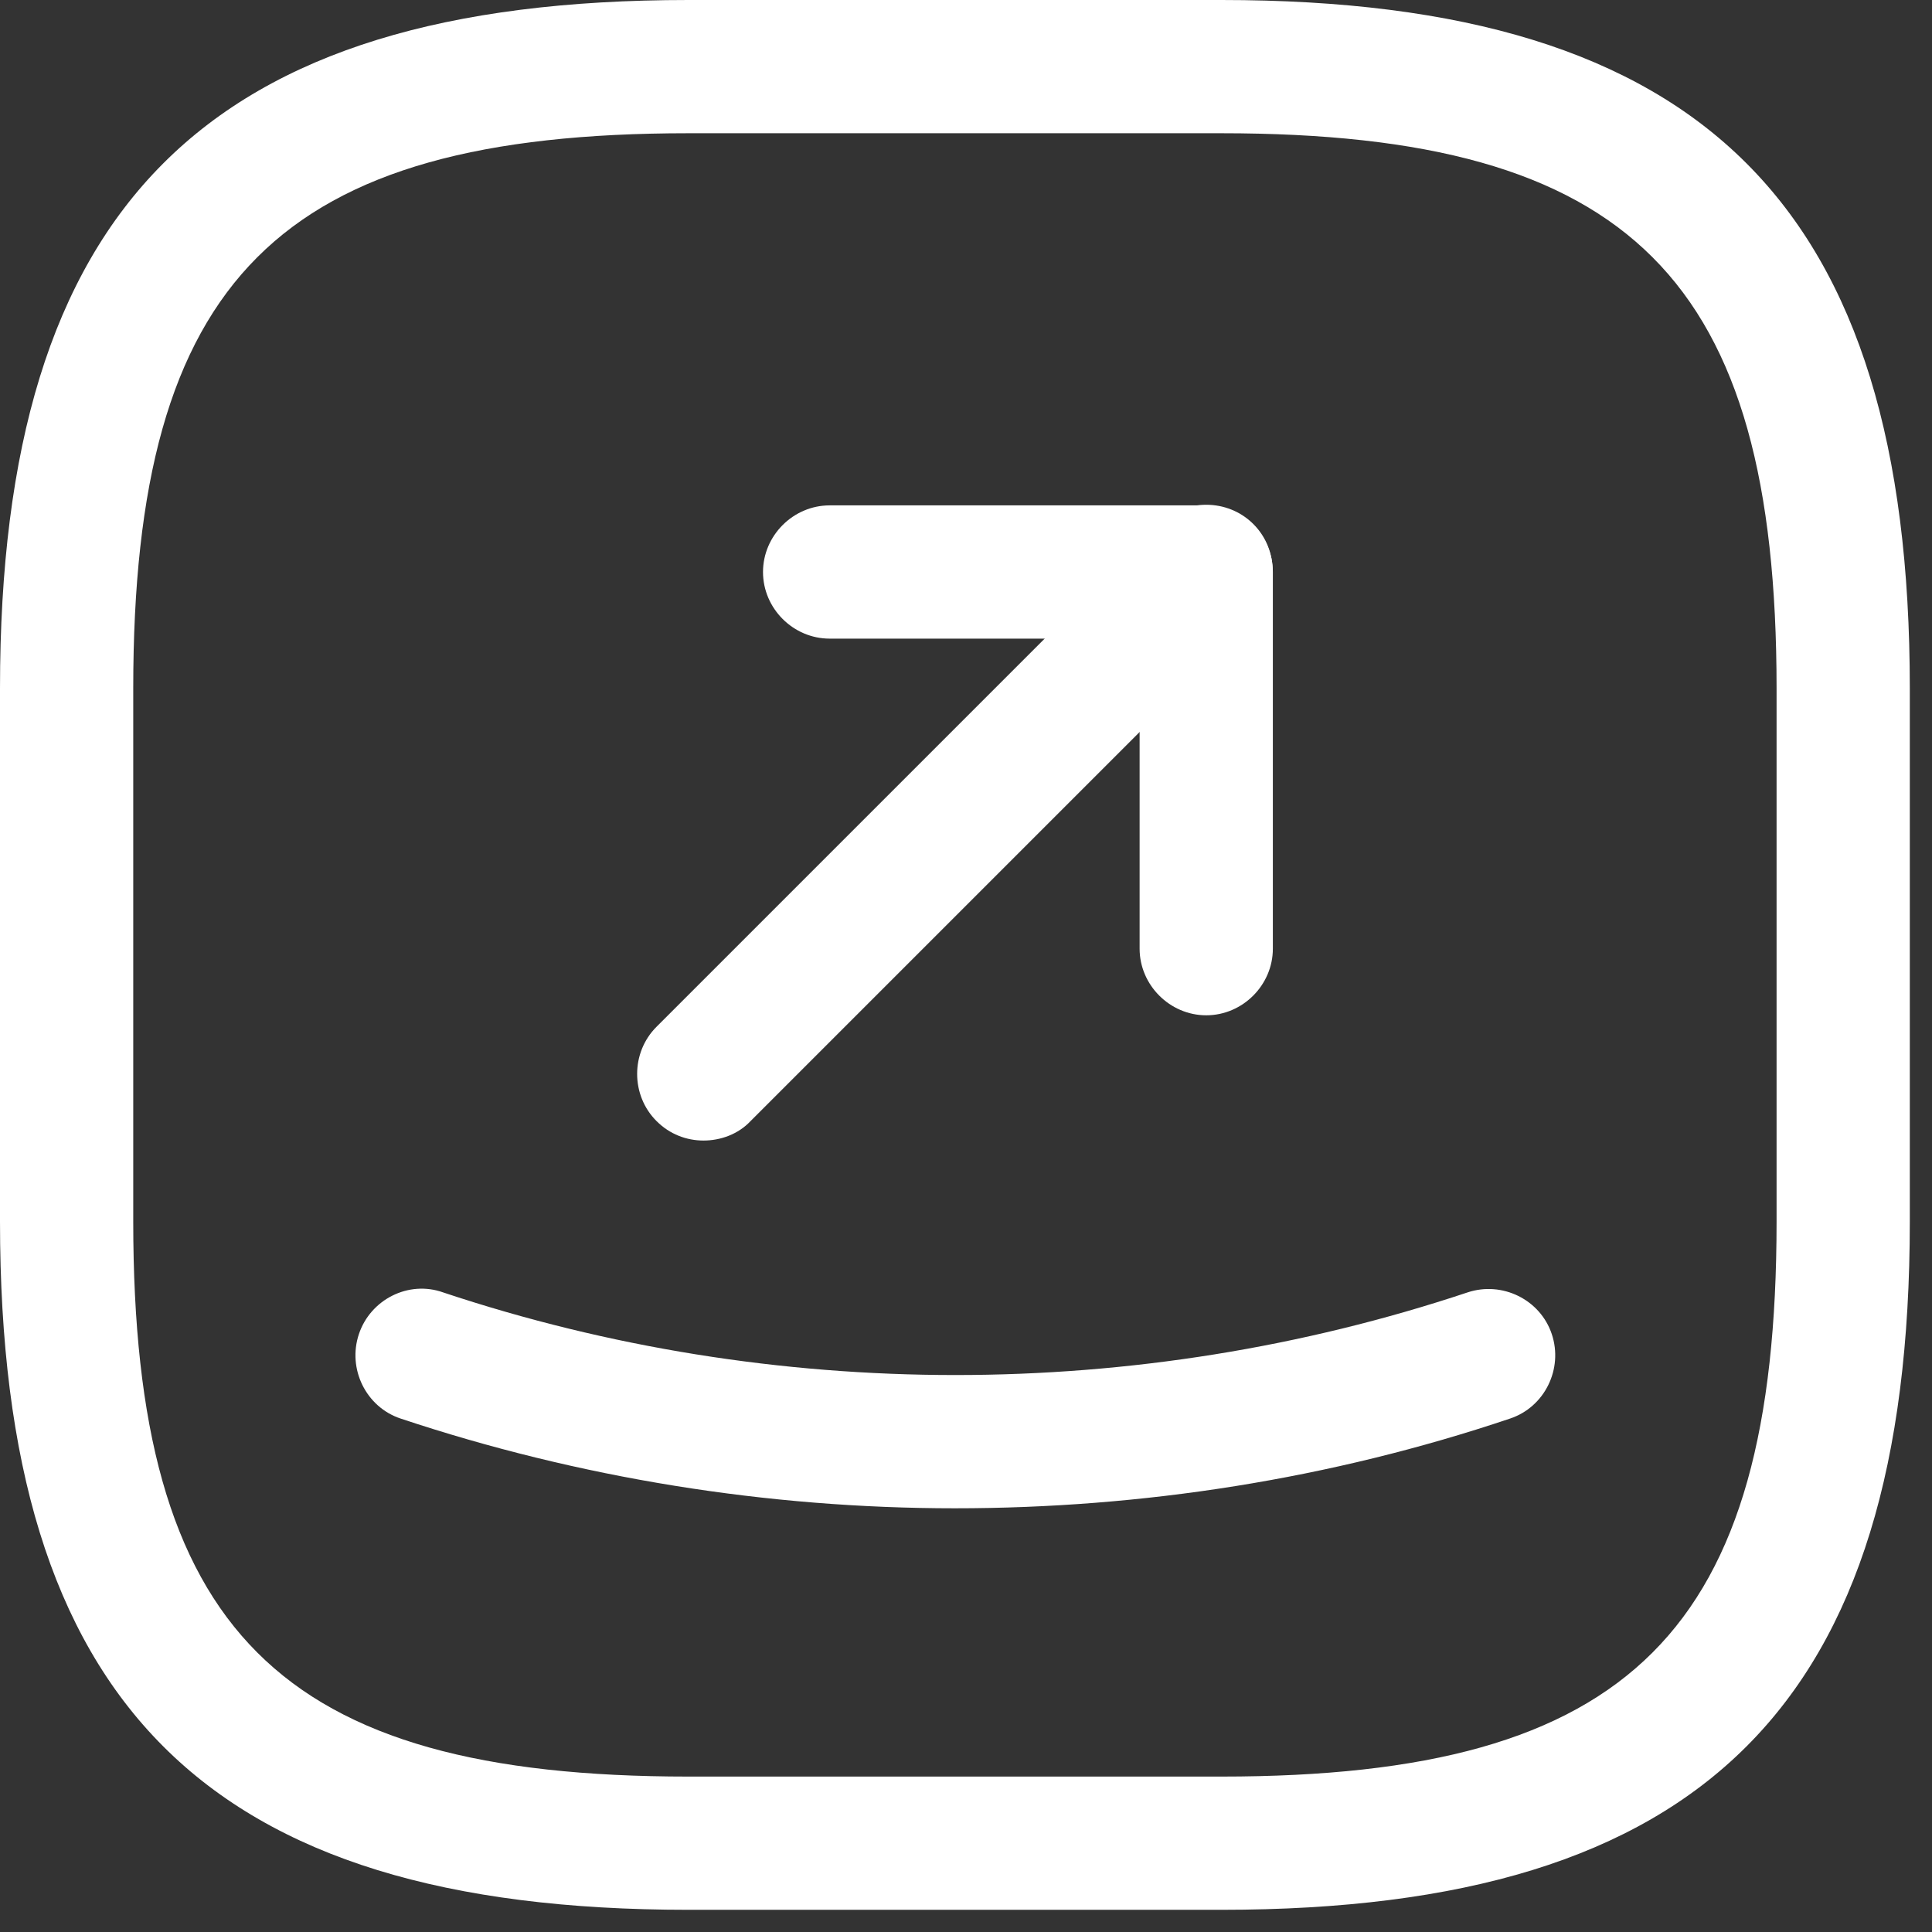
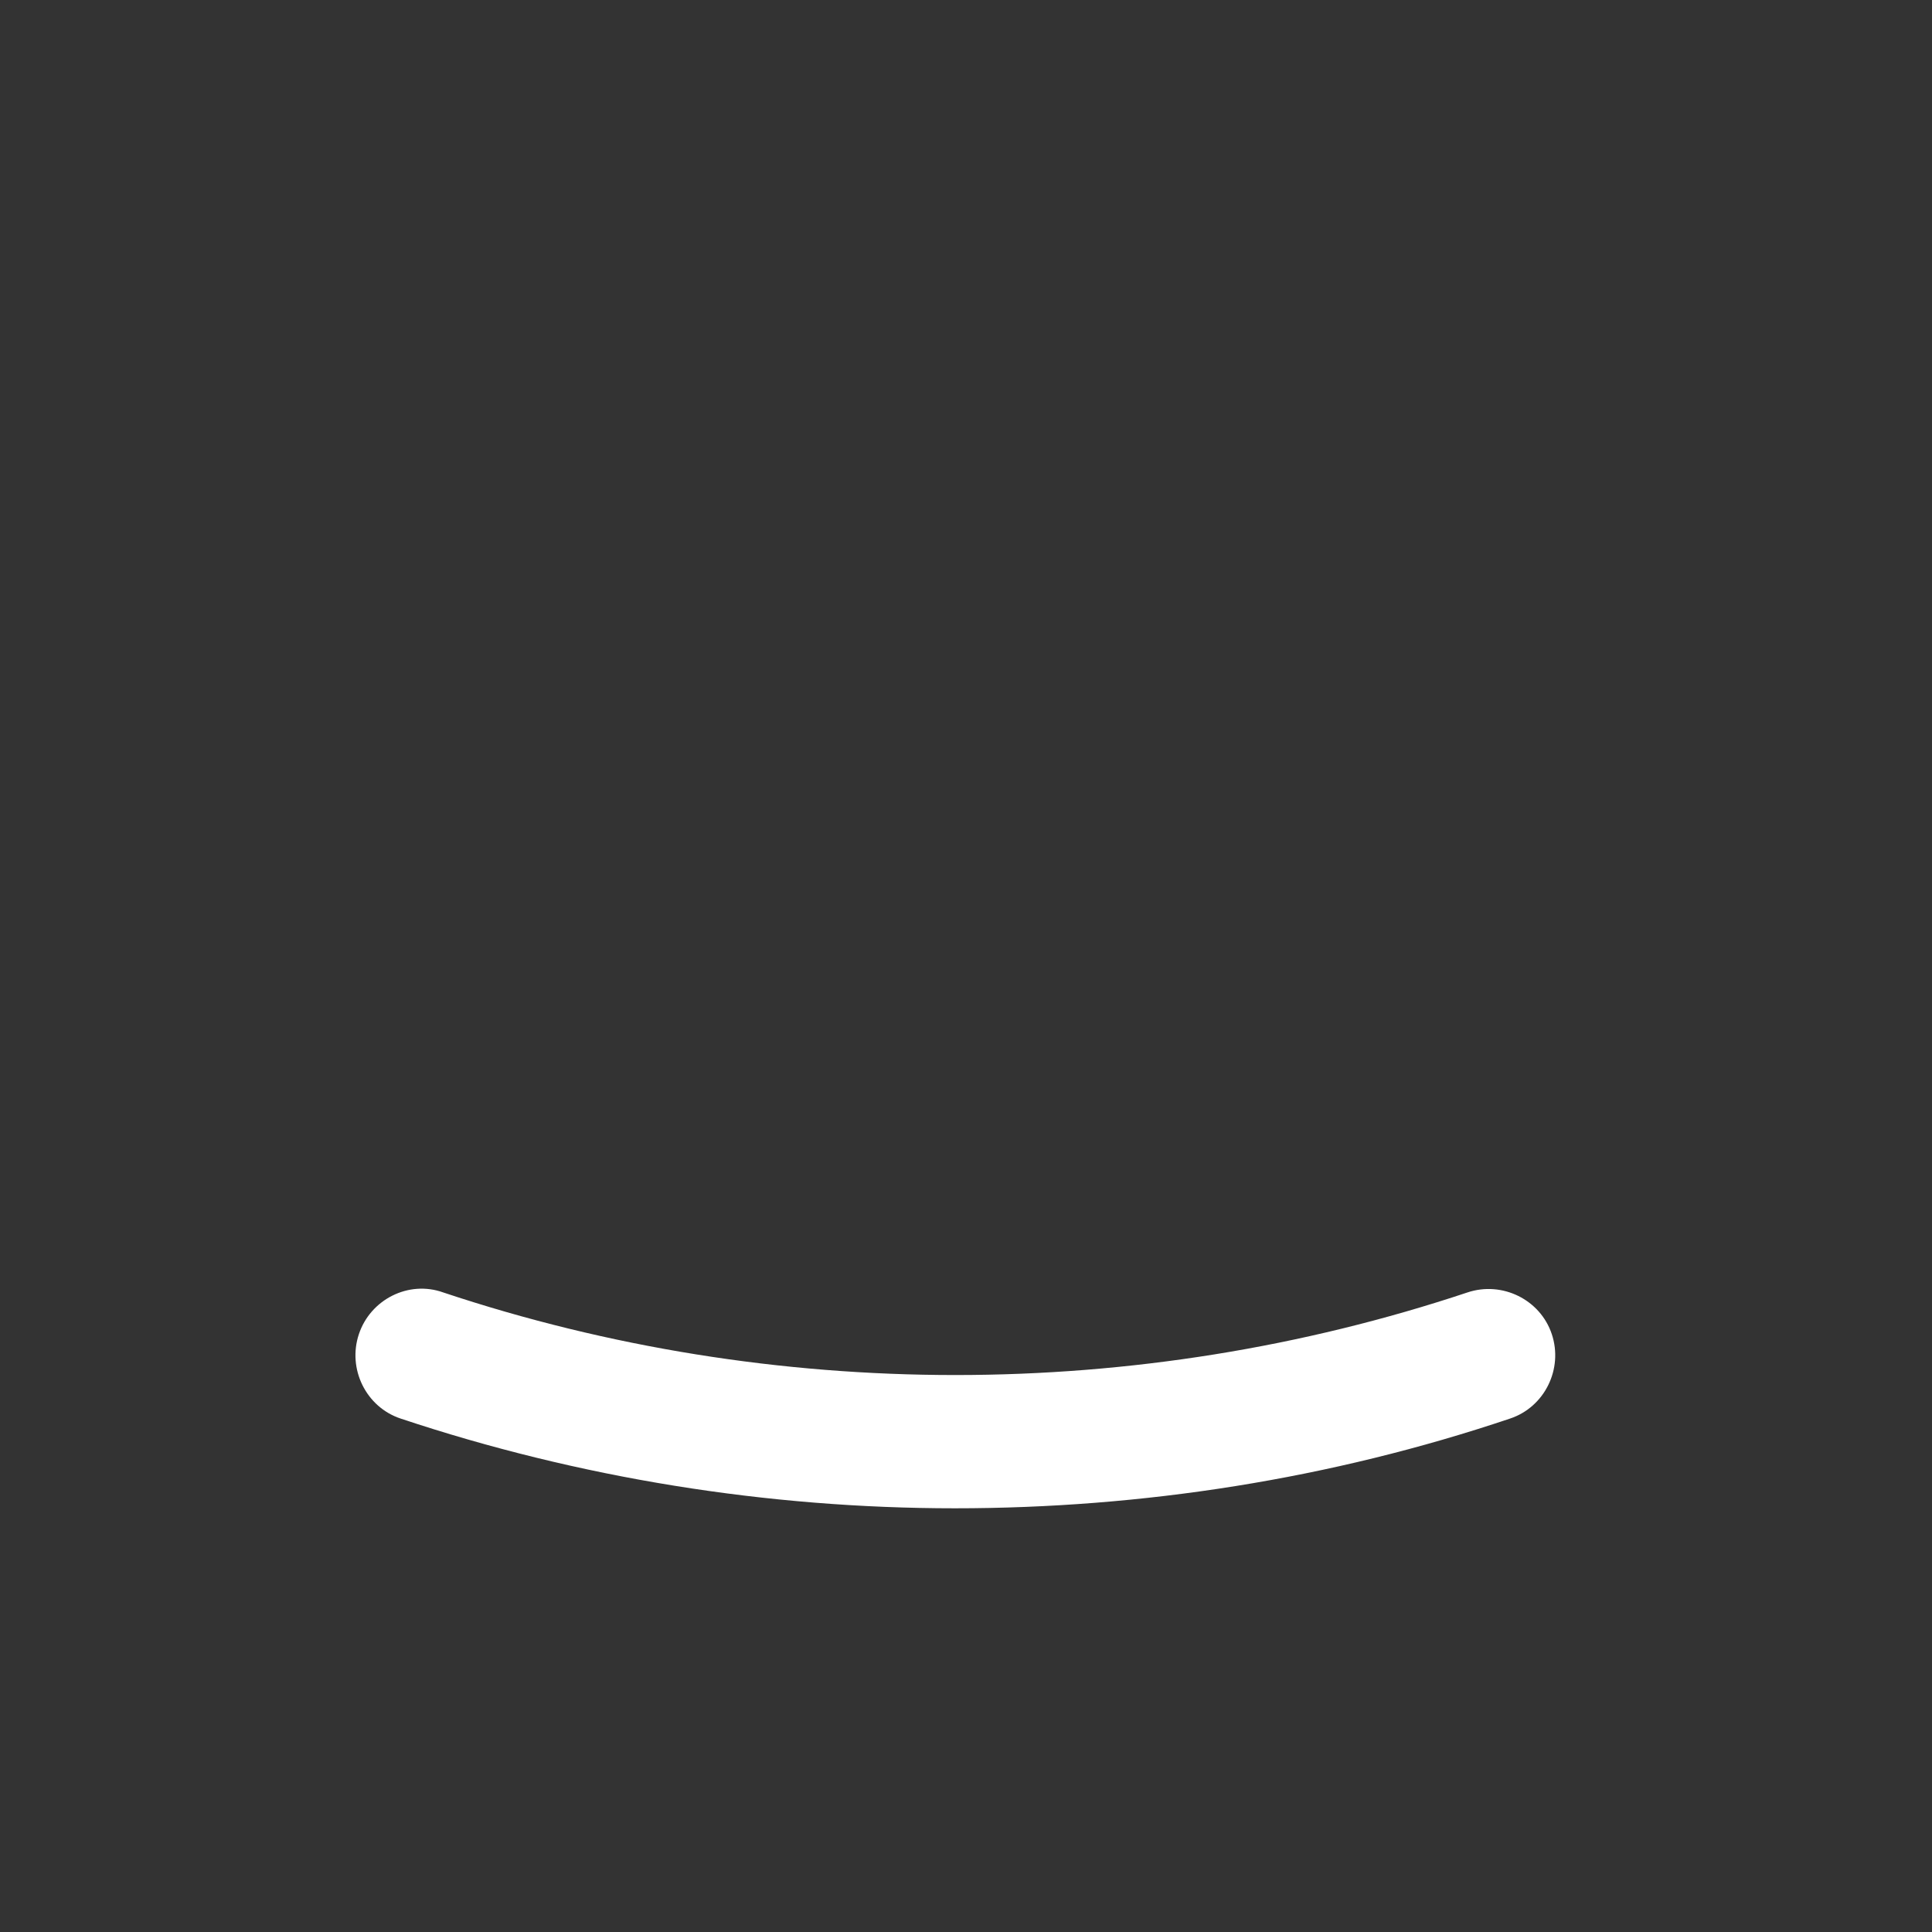
<svg xmlns="http://www.w3.org/2000/svg" width="29" height="29" viewBox="0 0 29 29" fill="none">
  <rect x="0" y="0" width="29" height="29" fill="#333333" stroke="none" />
-   <path d="M18.333 28.667H10.333C3.093 28.667 0 25.573 0 18.333V10.333C0 3.093 3.093 0 10.333 0H18.333C25.573 0 28.667 3.093 28.667 10.333V18.333C28.667 25.573 25.573 28.667 18.333 28.667ZM10.333 2C4.187 2 2 4.187 2 10.333V18.333C2 24.48 4.187 26.667 10.333 26.667H18.333C24.48 26.667 26.667 24.48 26.667 18.333V10.333C26.667 4.187 24.48 2 18.333 2H10.333Z" fill="white" />
-   <path d="M18.106 15.24C17.56 15.24 17.106 14.786 17.106 14.24V9.586H12.453C11.906 9.586 11.453 9.133 11.453 8.586C11.453 8.04 11.906 7.586 12.453 7.586H18.106C18.653 7.586 19.106 8.04 19.106 8.586V14.24C19.106 14.786 18.653 15.24 18.106 15.24Z" fill="white" />
-   <path d="M10.56 17.12C10.307 17.12 10.053 17.027 9.854 16.827C9.467 16.44 9.467 15.8 9.854 15.413L17.4 7.867C17.787 7.48 18.427 7.48 18.814 7.867C19.2 8.253 19.2 8.893 18.814 9.28L11.267 16.827C11.08 17.027 10.813 17.12 10.56 17.12Z" fill="white" />
  <path d="M14.333 22.64C11.52 22.64 8.693 22.186 6.013 21.293C5.493 21.12 5.213 20.546 5.387 20.026C5.56 19.506 6.133 19.213 6.653 19.4C11.613 21.053 17.067 21.053 22.027 19.4C22.547 19.226 23.12 19.506 23.293 20.026C23.467 20.546 23.187 21.12 22.667 21.293C19.973 22.2 17.147 22.64 14.333 22.64Z" fill="white" />
</svg>